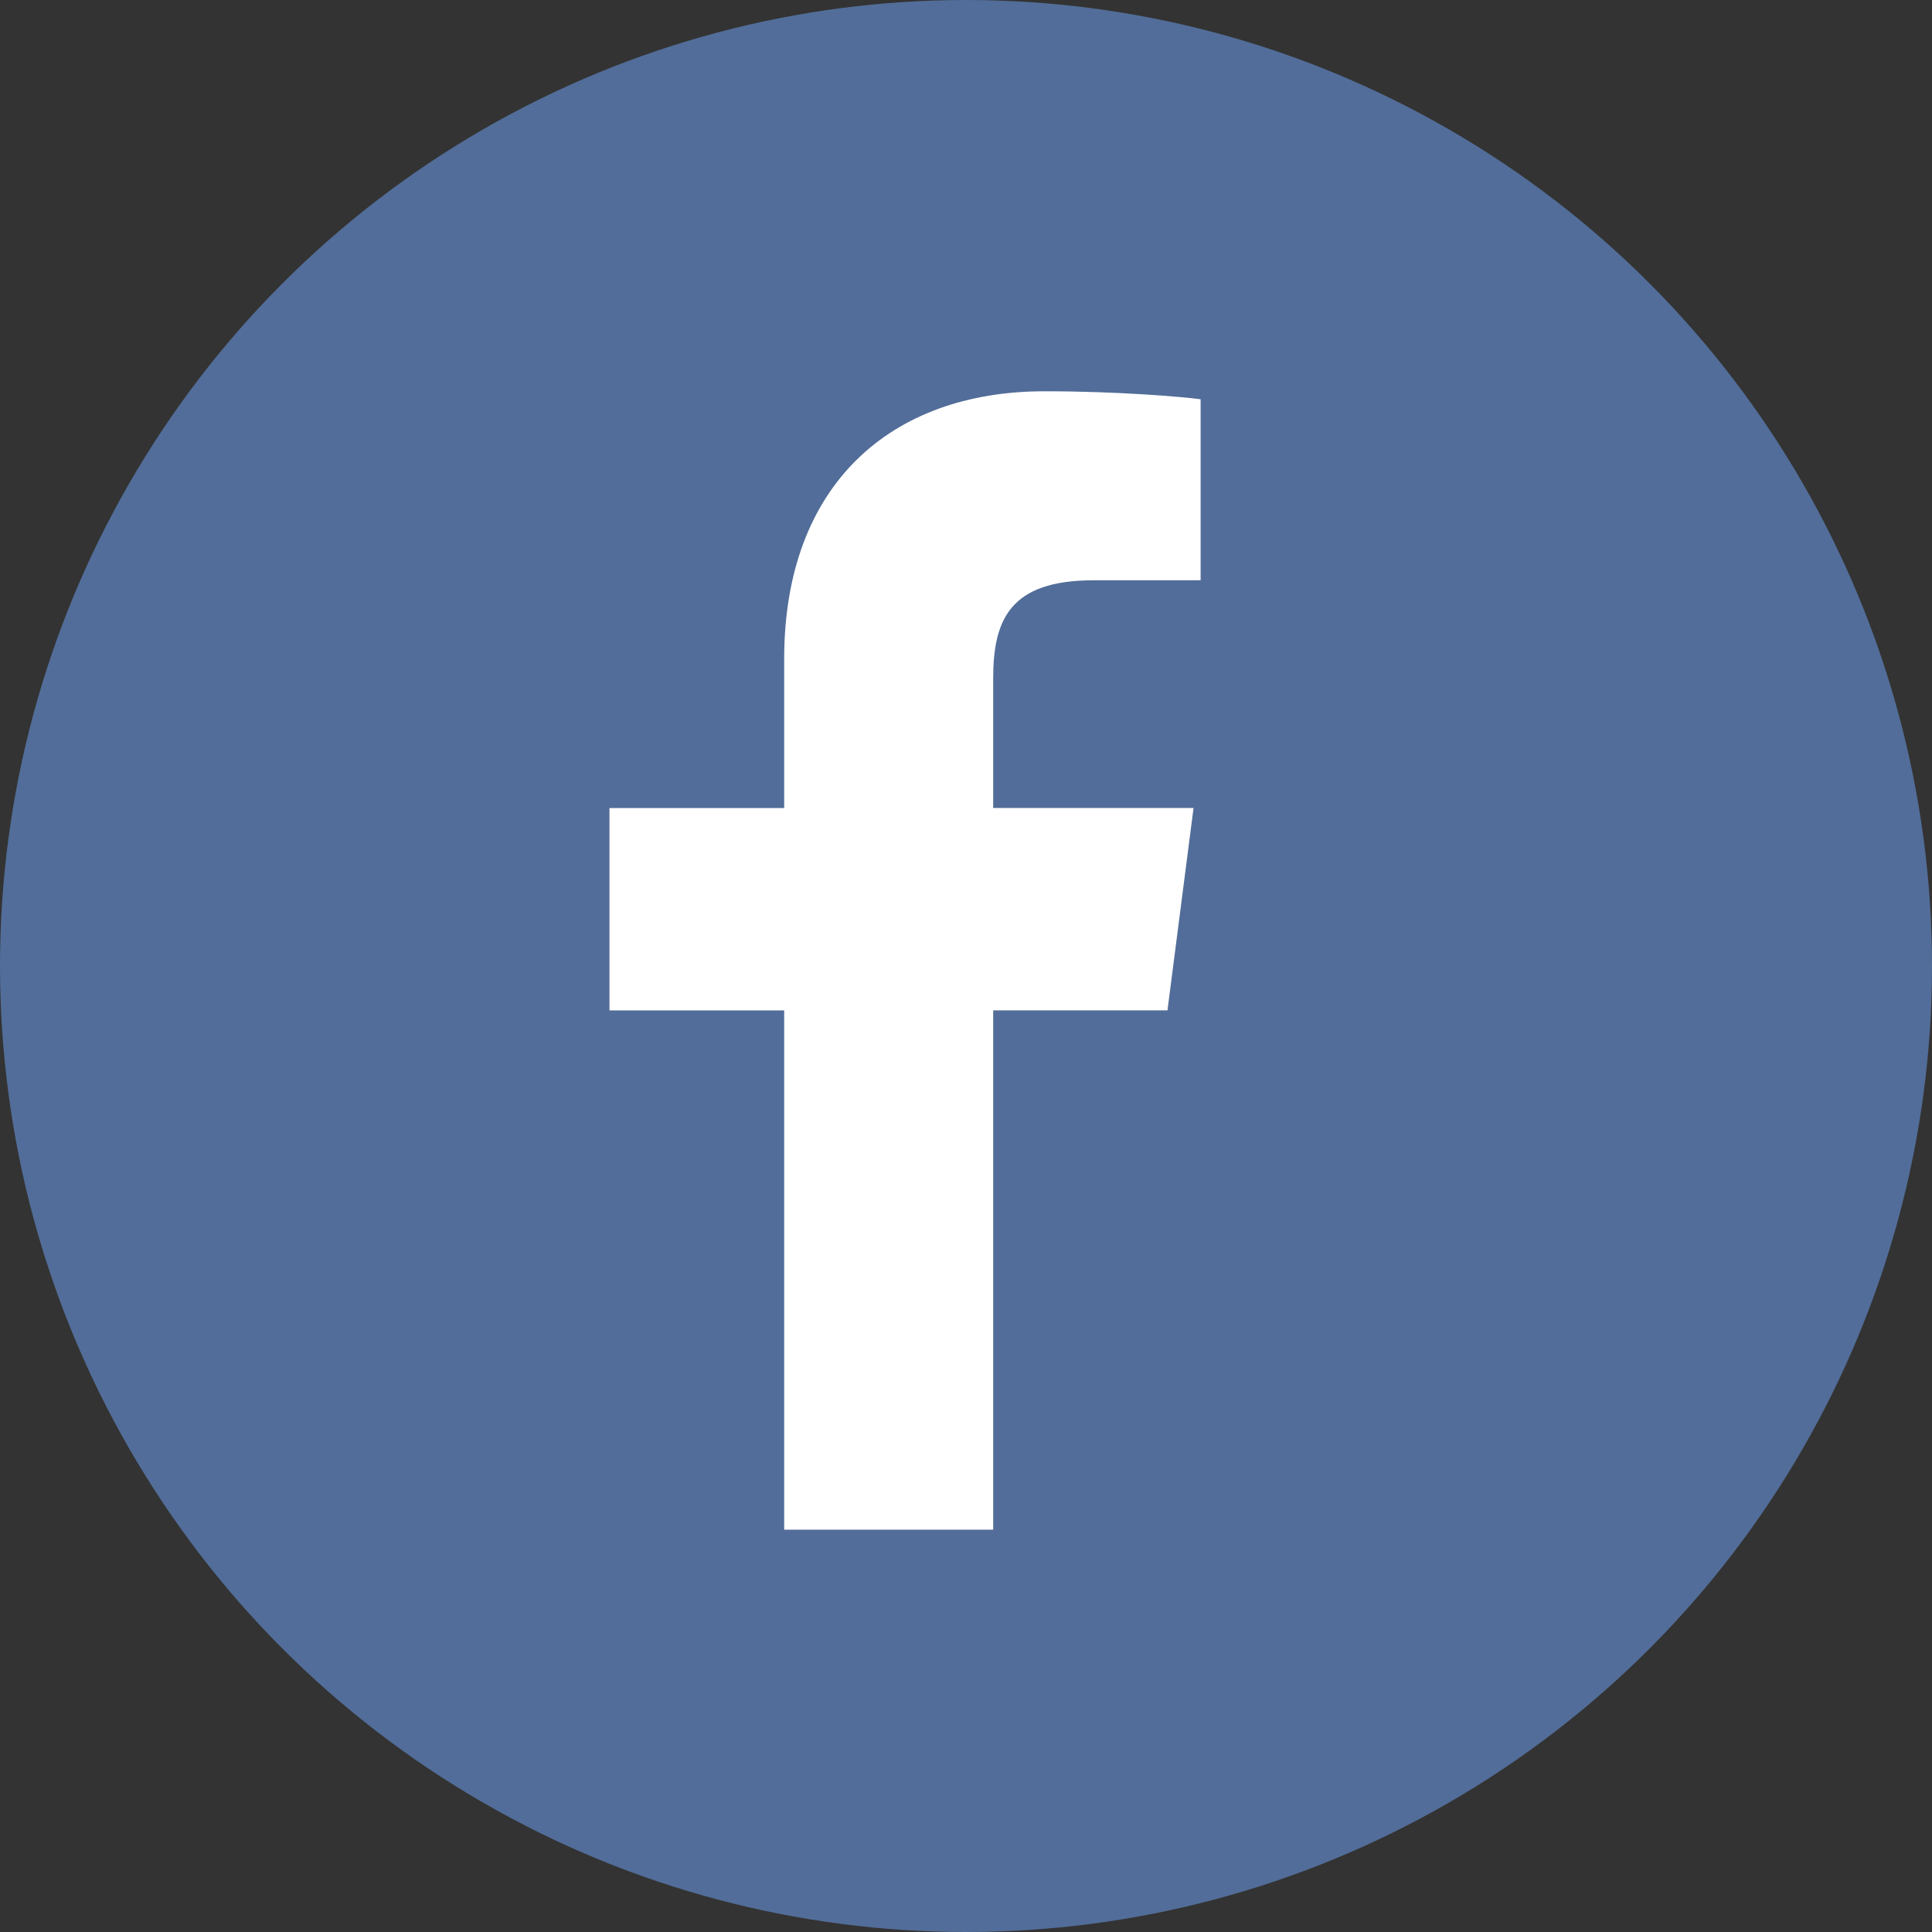
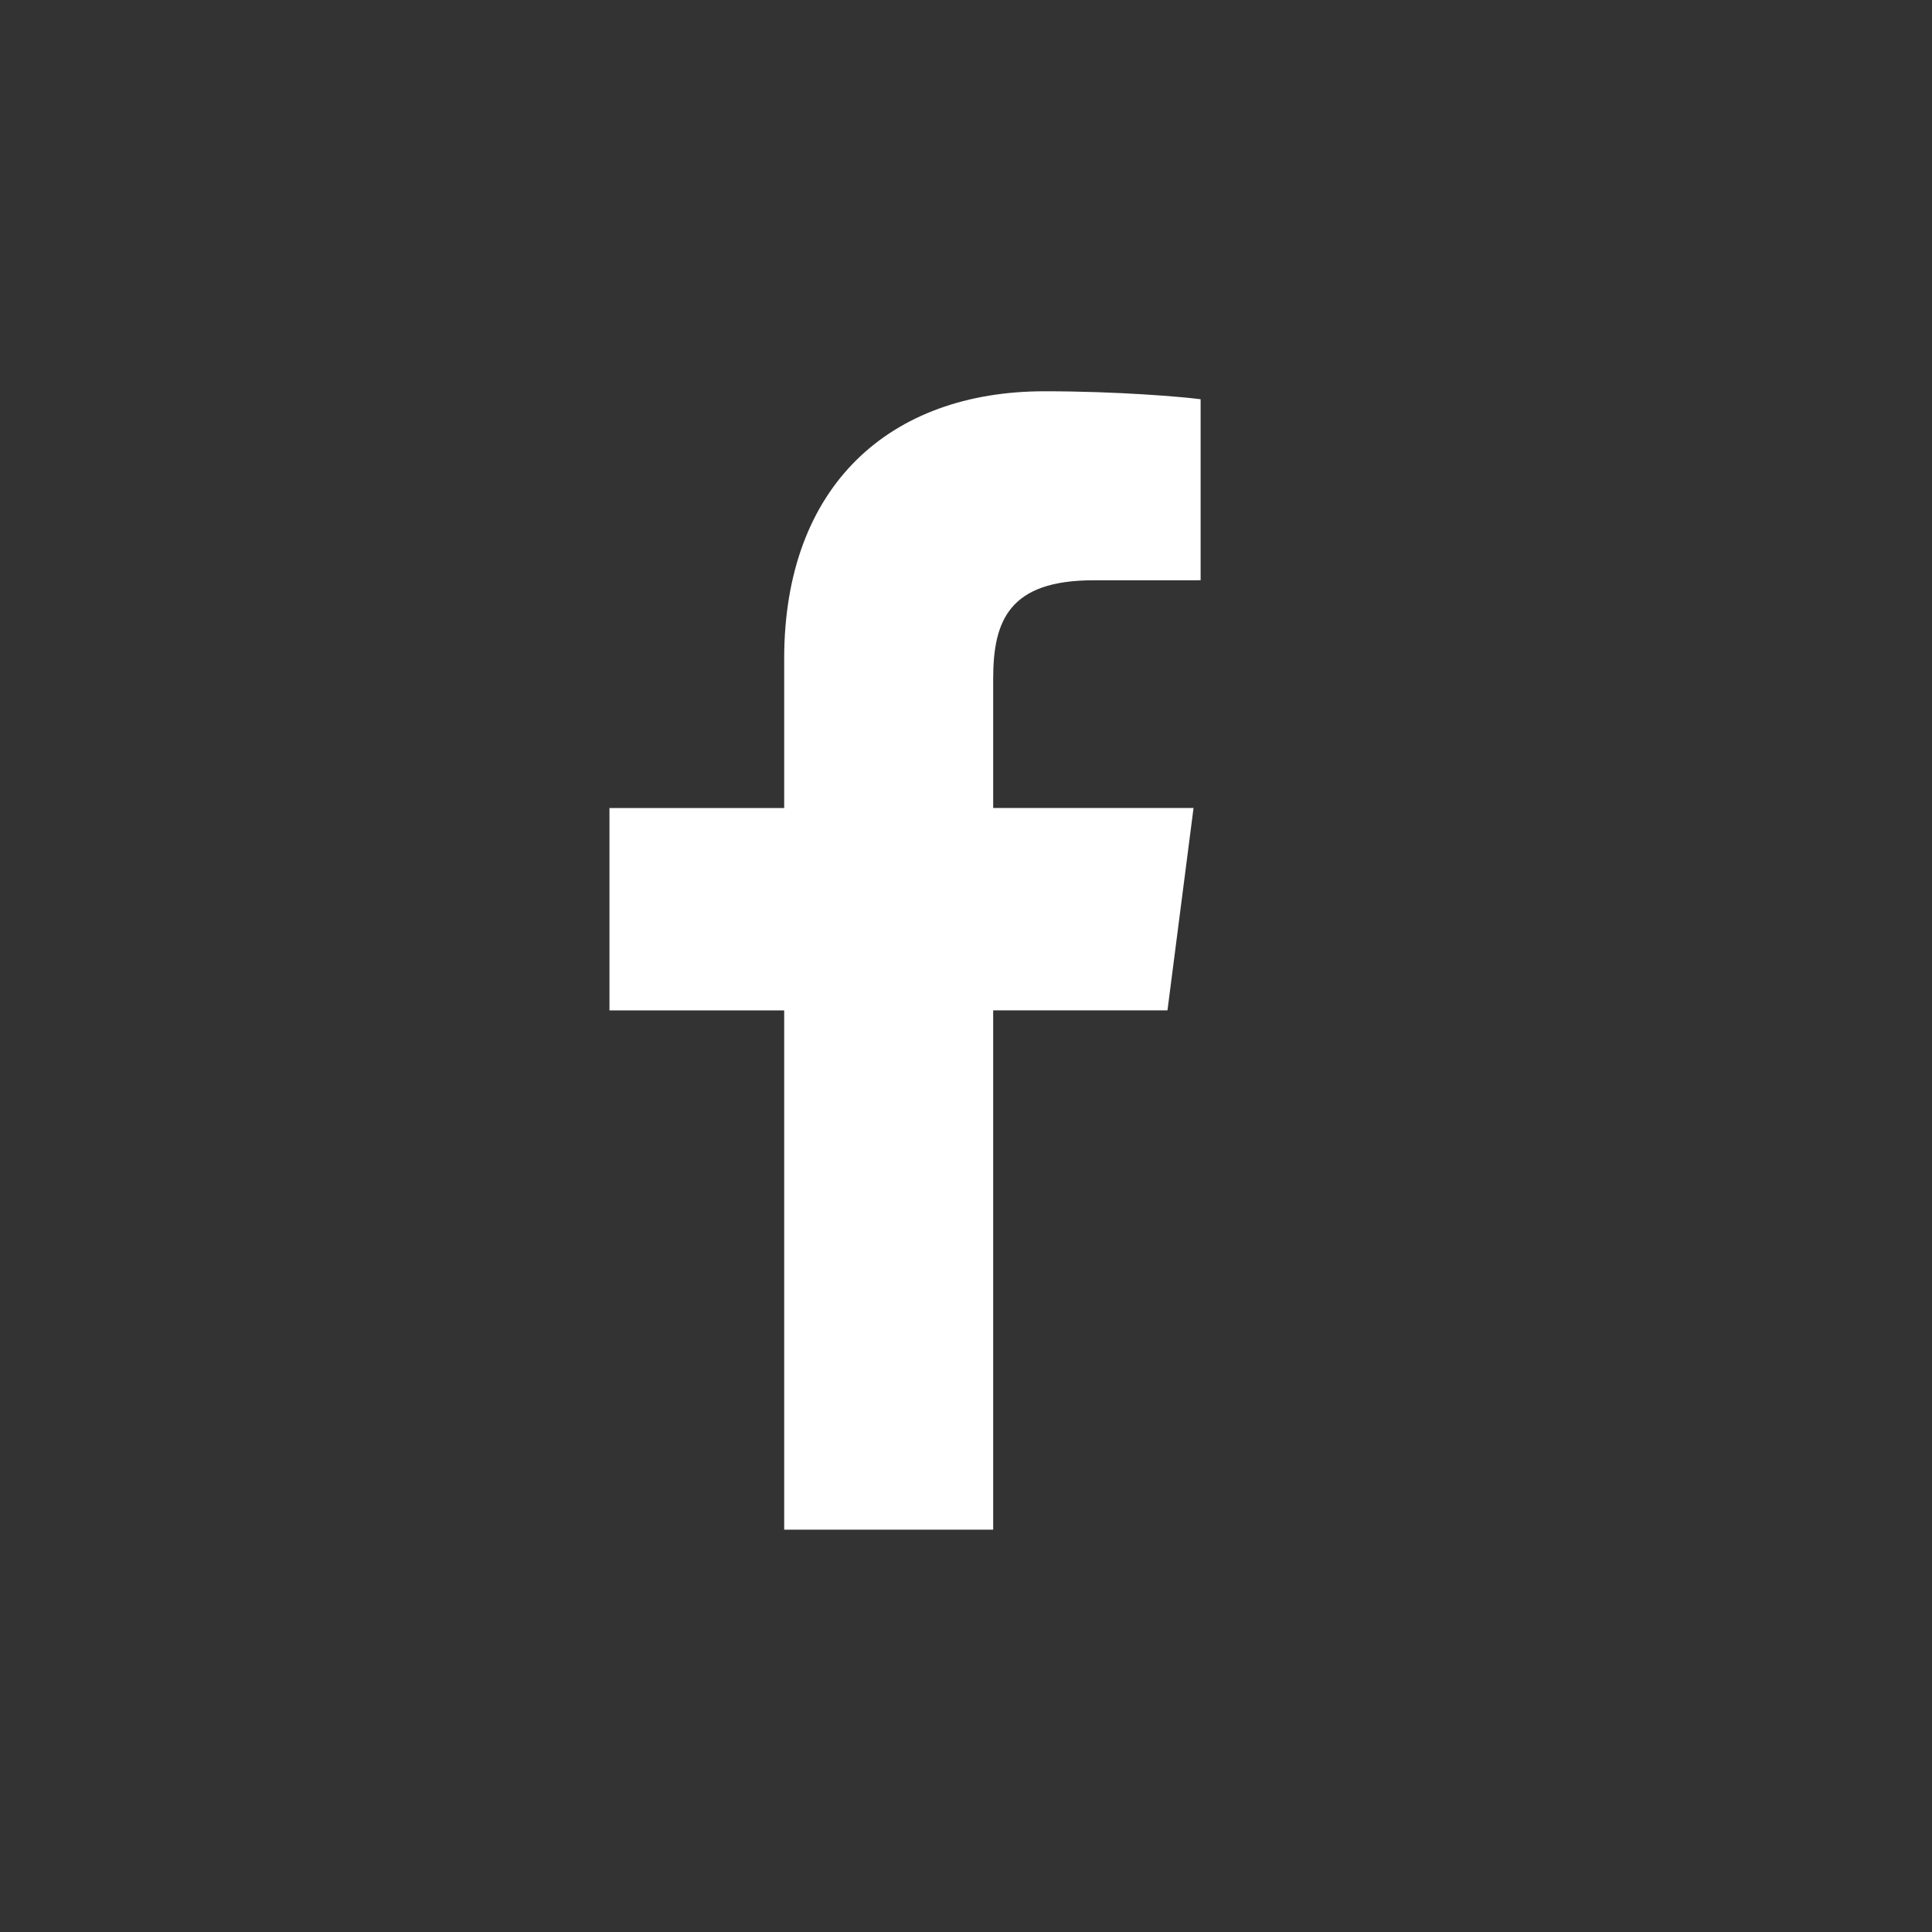
<svg xmlns="http://www.w3.org/2000/svg" version="1.1" id="Lager_1" x="0px" y="0px" viewBox="0 0 412.02 412.02" style="enable-background:new 0 0 412.02 412.02;" xml:space="preserve">
  <rect x="0" y="0" width="412.02" height="412.02" fill="#333333" stroke="none" />
  <style type="text/css">
	.st0{fill:#526d99;}
	.st1{fill:#FFFFFF;}
</style>
-   <circle class="st0" cx="206.01" cy="206.01" r="206.01" />
  <g id="g4682" transform="translate(307.705,120.553)">
    <path id="path4684" class="st1" d="M-95.9,205.66V94.92h37.17l5.56-43.16H-95.9V24.21c0-12.49,3.47-21.01,21.39-21.01l22.85-0.01   v-38.6c-3.95-0.52-17.52-1.7-33.3-1.7c-32.95,0-55.51,20.11-55.51,57.05v31.83h-37.26v43.16h37.26v110.74H-95.9z" />
  </g>
</svg>